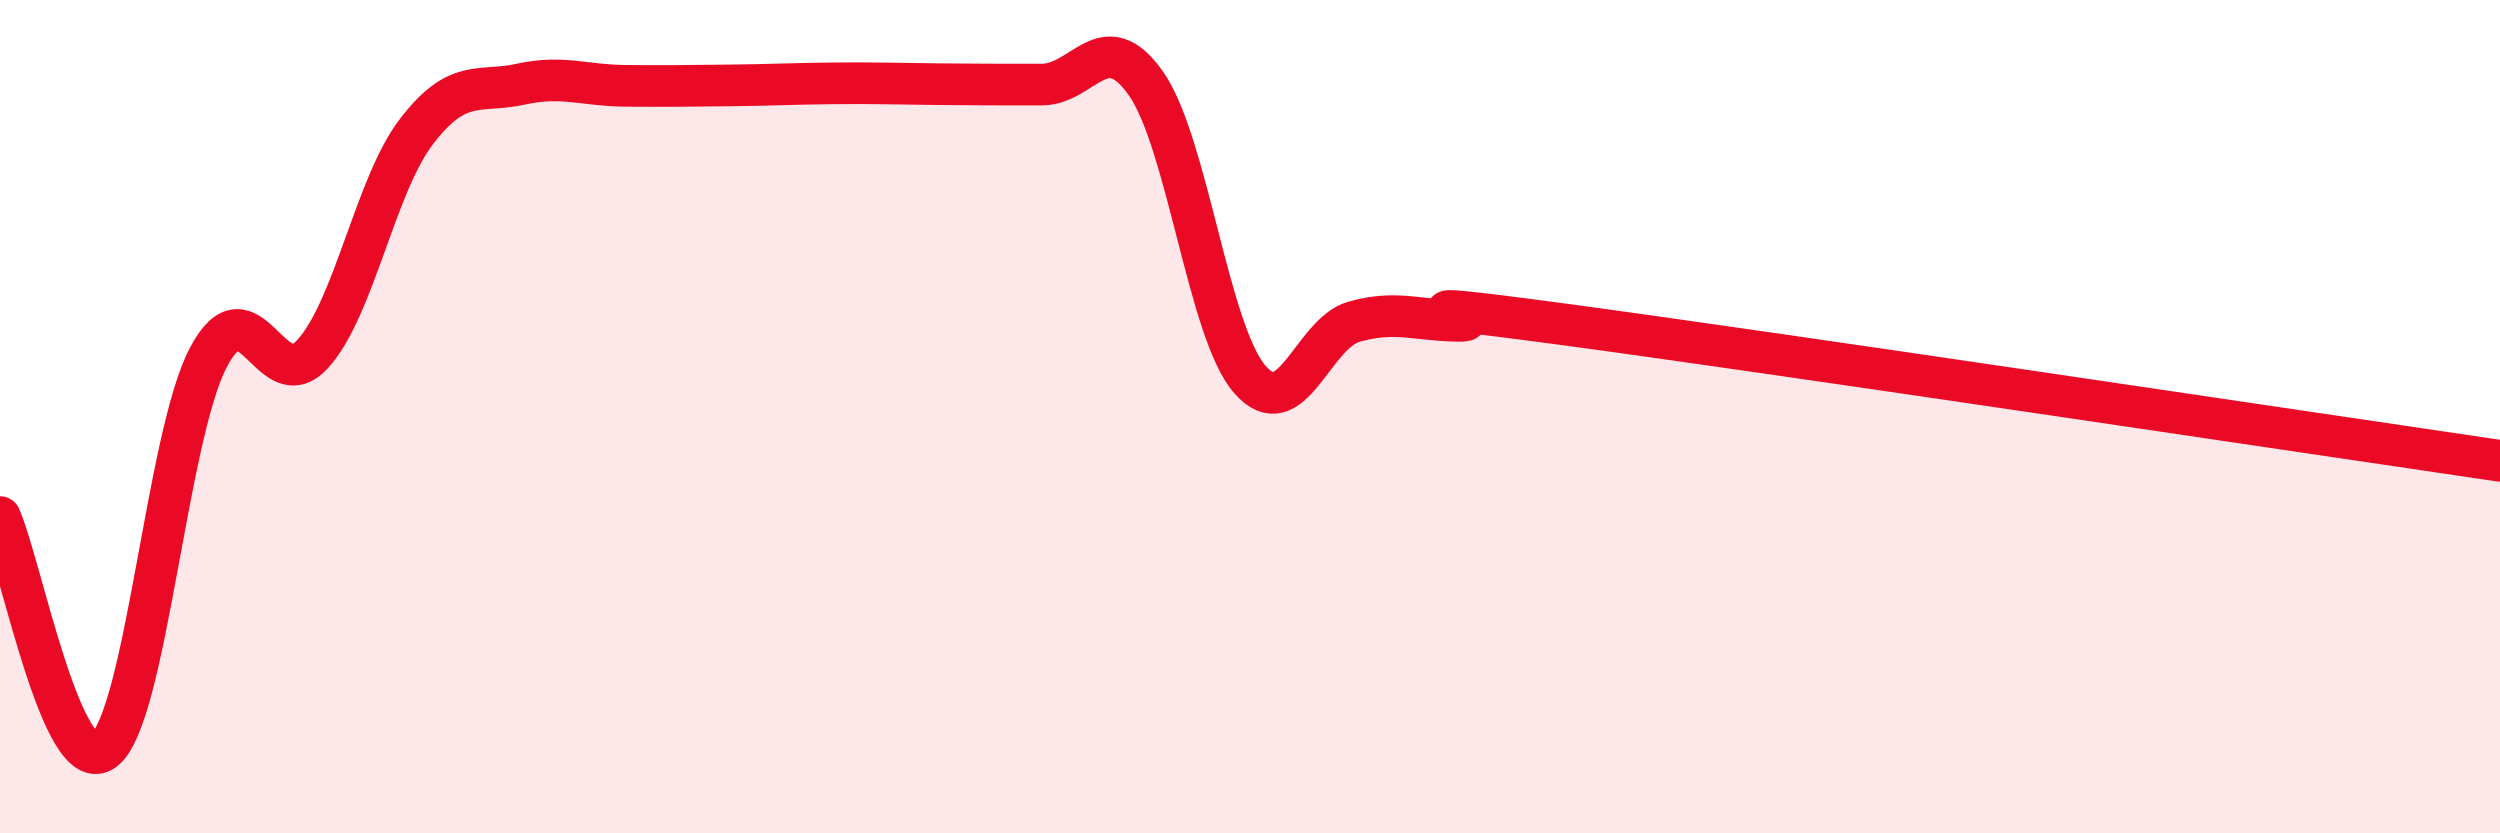
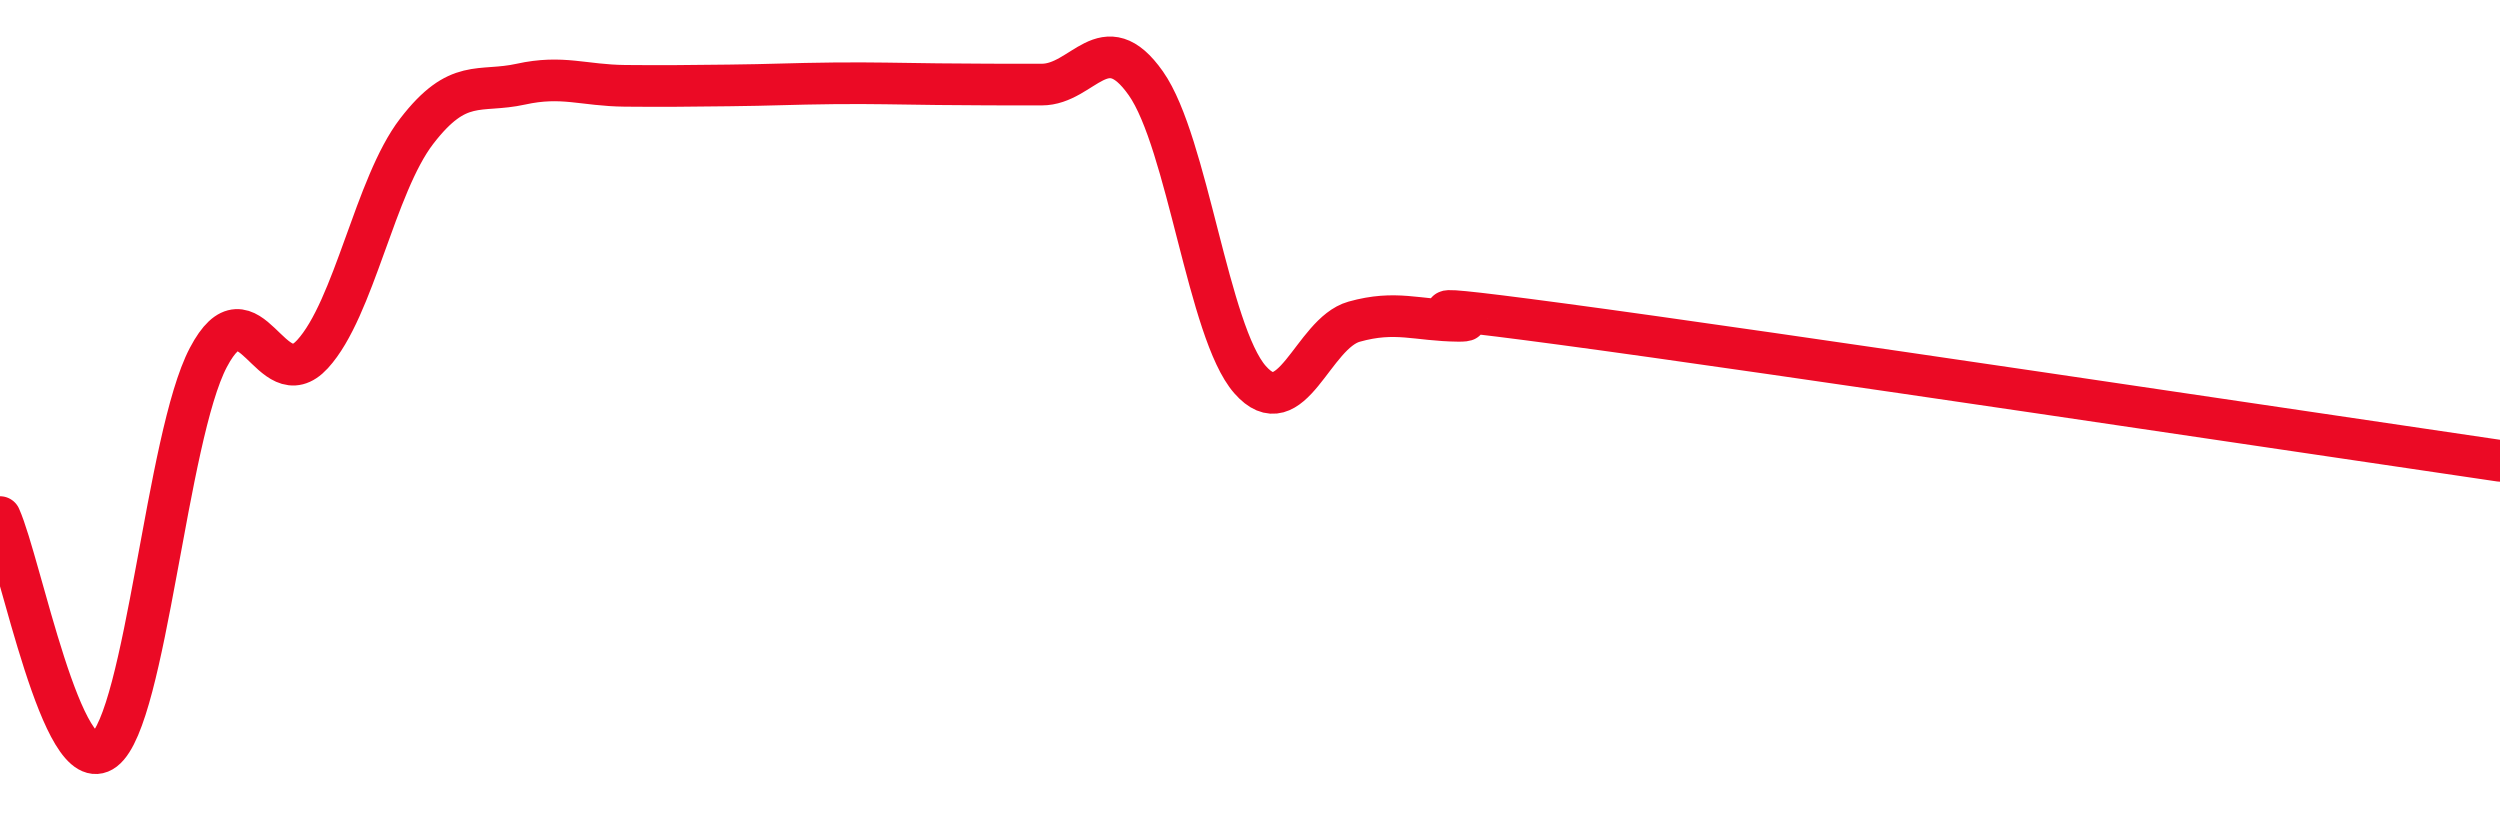
<svg xmlns="http://www.w3.org/2000/svg" width="60" height="20" viewBox="0 0 60 20">
-   <path d="M 0,12.41 C 0.5,13.53 1.5,18.77 2.5,18 C 3.5,17.23 4,10.48 5,8.58 C 6,6.68 6.5,9.59 7.5,8.5 C 8.5,7.41 9,4.45 10,3.15 C 11,1.85 11.5,2.24 12.5,2.02 C 13.5,1.8 14,2.05 15,2.06 C 16,2.07 16.5,2.06 17.5,2.05 C 18.5,2.04 19,2.01 20,2 C 21,1.99 21.5,2.01 22.5,2.02 C 23.5,2.03 24,2.03 25,2.03 C 26,2.03 26.5,0.58 27.5,2 C 28.5,3.42 29,7.97 30,9.11 C 31,10.25 31.5,8 32.5,7.72 C 33.5,7.44 34,7.69 35,7.7 C 36,7.71 32.5,7.11 37.5,7.78 C 42.5,8.45 55.5,10.4 60,11.06L60 20L0 20Z" fill="#EB0A25" opacity="0.1" stroke-linecap="round" stroke-linejoin="round" />
  <path d="M 0,12.41 C 0.5,13.53 1.5,18.77 2.5,18 C 3.5,17.23 4,10.48 5,8.58 C 6,6.68 6.5,9.59 7.5,8.5 C 8.5,7.41 9,4.45 10,3.15 C 11,1.85 11.5,2.24 12.5,2.02 C 13.5,1.8 14,2.05 15,2.06 C 16,2.07 16.5,2.06 17.5,2.05 C 18.5,2.04 19,2.01 20,2 C 21,1.99 21.5,2.01 22.5,2.02 C 23.5,2.03 24,2.03 25,2.03 C 26,2.03 26.5,0.58 27.5,2 C 28.5,3.42 29,7.97 30,9.11 C 31,10.25 31.5,8 32.5,7.72 C 33.5,7.44 34,7.69 35,7.7 C 36,7.71 32.5,7.11 37.5,7.78 C 42.5,8.45 55.5,10.4 60,11.06" stroke="#EB0A25" stroke-width="1" fill="none" stroke-linecap="round" stroke-linejoin="round" />
</svg>